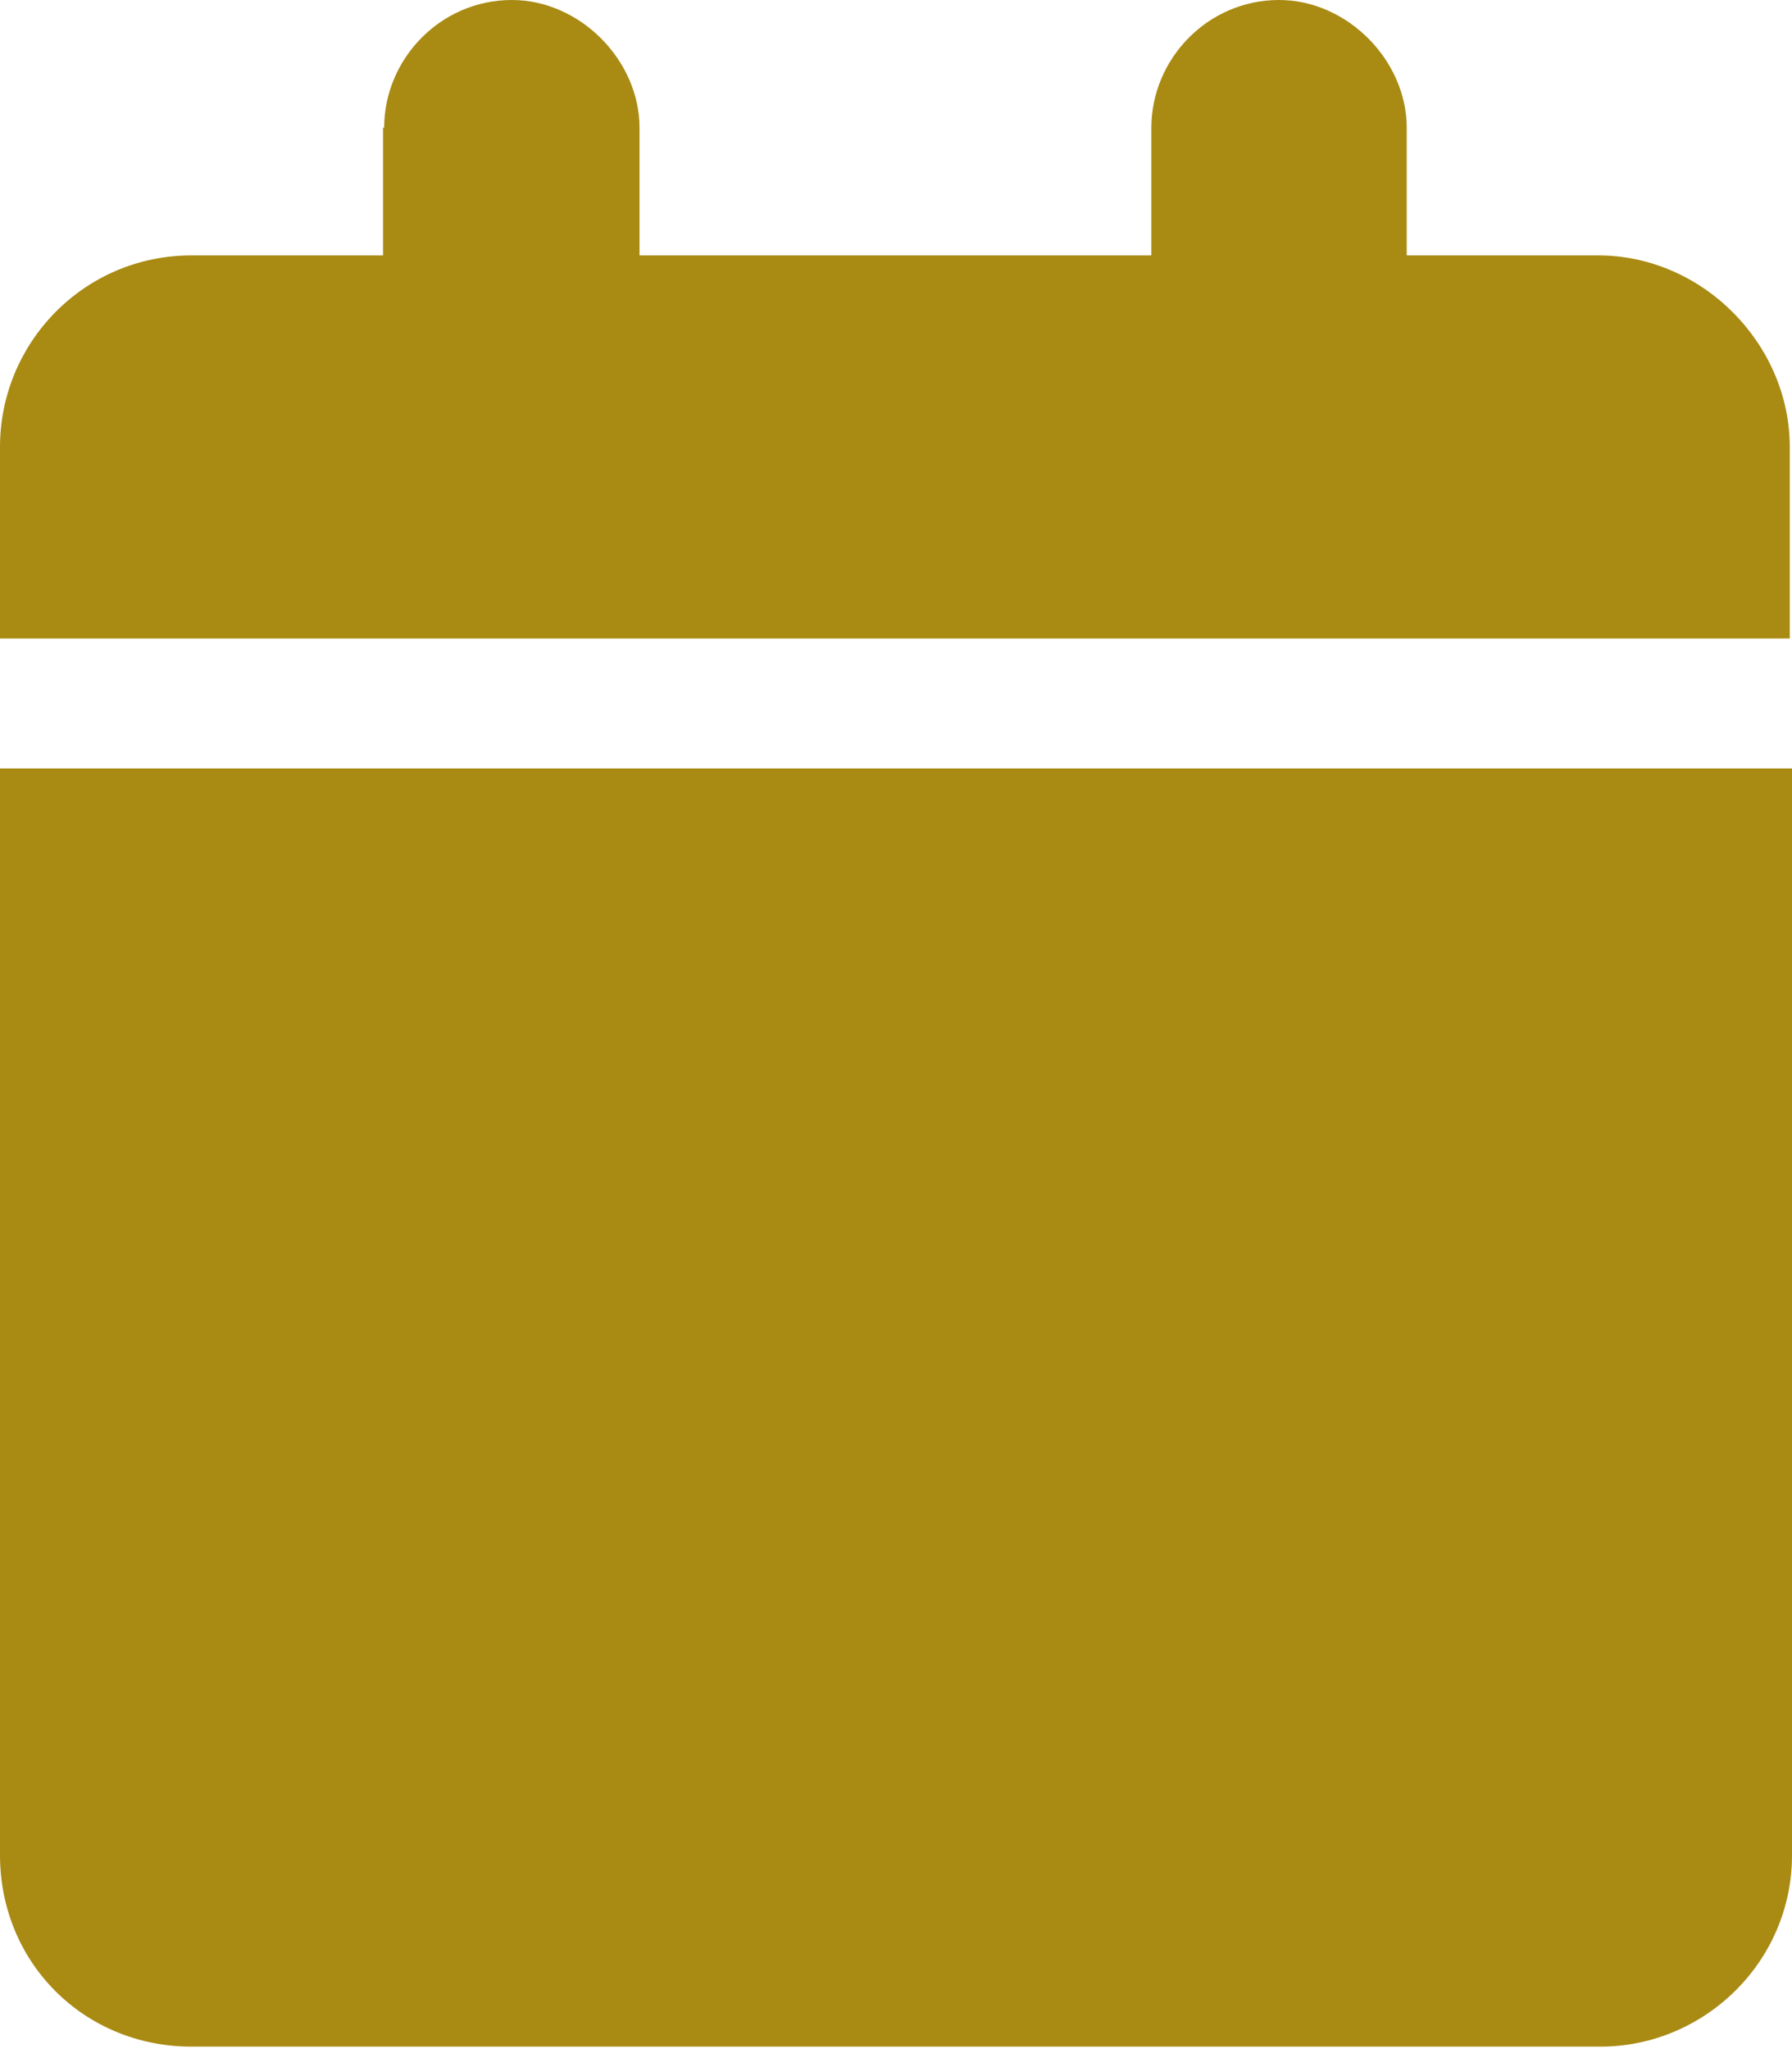
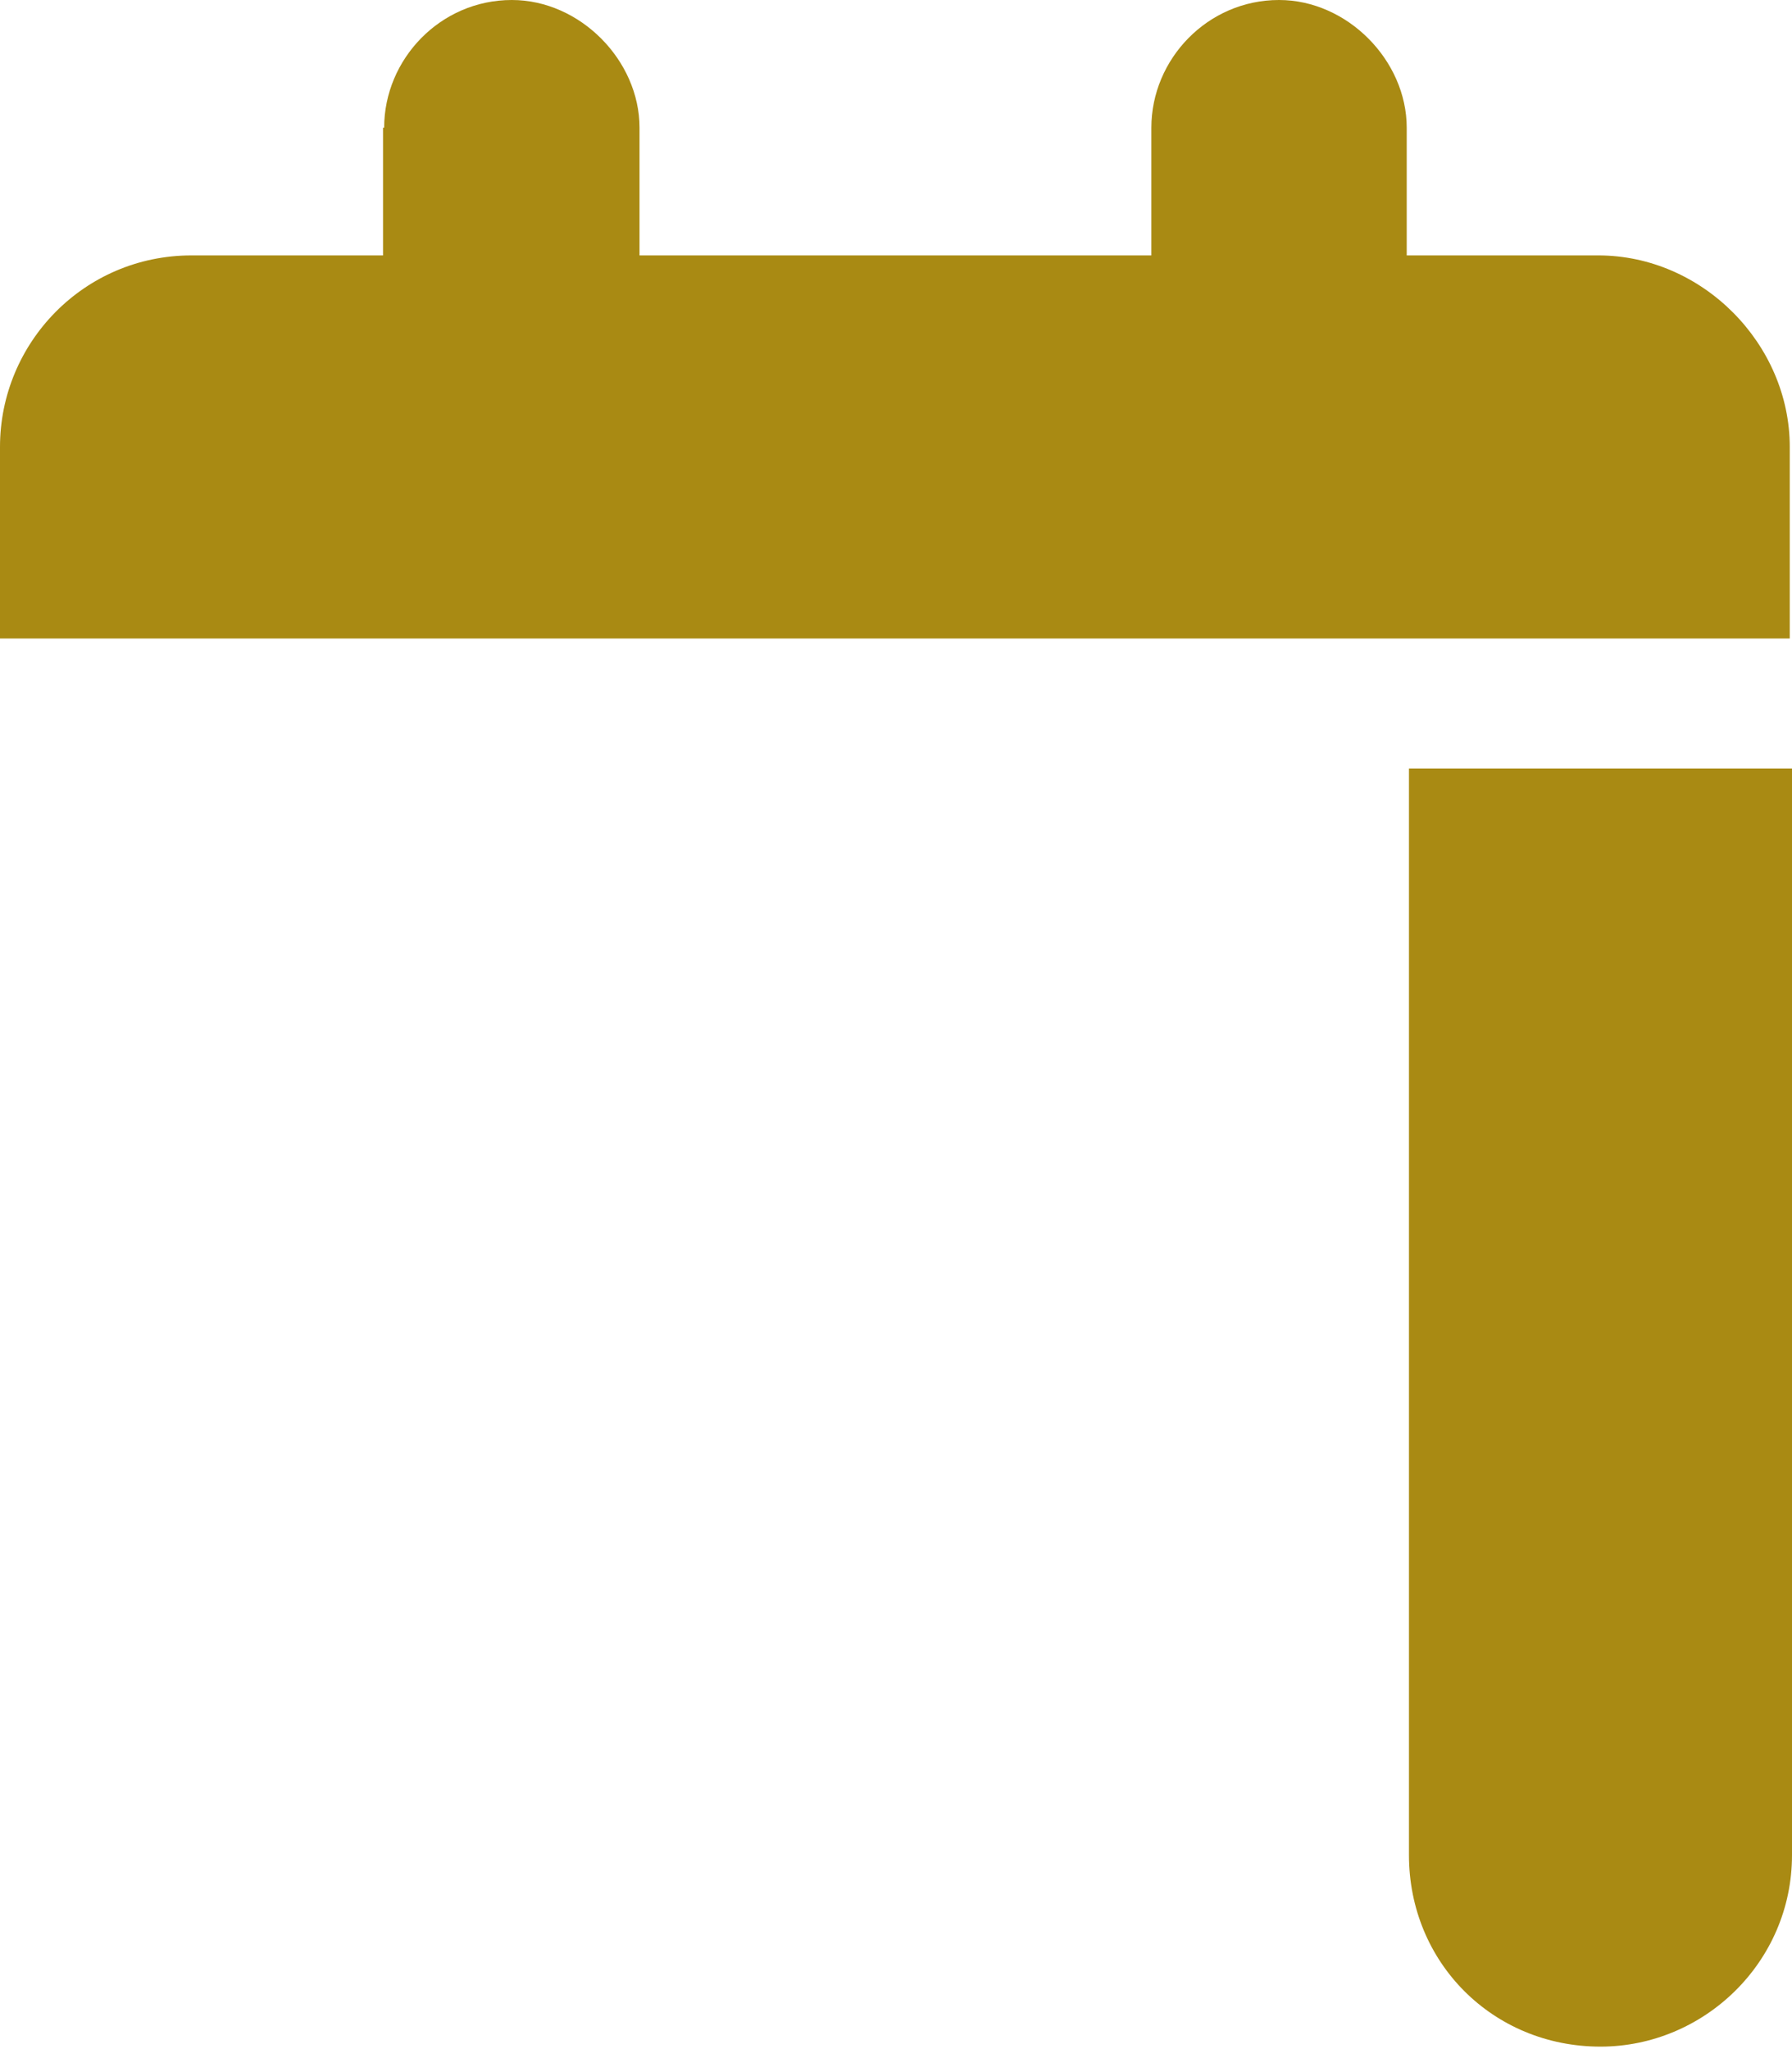
<svg xmlns="http://www.w3.org/2000/svg" id="a" width="16" height="18.29" viewBox="0 0 16 18.29">
-   <path d="M3.43,1.14c0-.61,.5-1.14,1.14-1.14,.61,0,1.14,.54,1.14,1.14v1.14h4.57V1.14c0-.61,.5-1.14,1.14-1.14,.61,0,1.14,.54,1.14,1.14v1.14h1.71c.93,0,1.71,.79,1.71,1.71v1.71H0v-1.71c0-.93,.75-1.71,1.71-1.71h1.71V1.14Zm12.57,5.71v9.71c0,.96-.79,1.71-1.71,1.71H1.71c-.96,0-1.71-.75-1.71-1.71V6.86H16Z" fill="#a98a13" />
+   <path d="M3.43,1.14c0-.61,.5-1.14,1.14-1.14,.61,0,1.14,.54,1.14,1.14v1.14h4.57V1.14c0-.61,.5-1.14,1.14-1.14,.61,0,1.14,.54,1.14,1.14v1.14h1.71c.93,0,1.71,.79,1.71,1.71v1.71H0v-1.71c0-.93,.75-1.71,1.71-1.71h1.71V1.14Zm12.57,5.71v9.71c0,.96-.79,1.71-1.71,1.71c-.96,0-1.71-.75-1.71-1.71V6.86H16Z" fill="#a98a13" />
</svg>